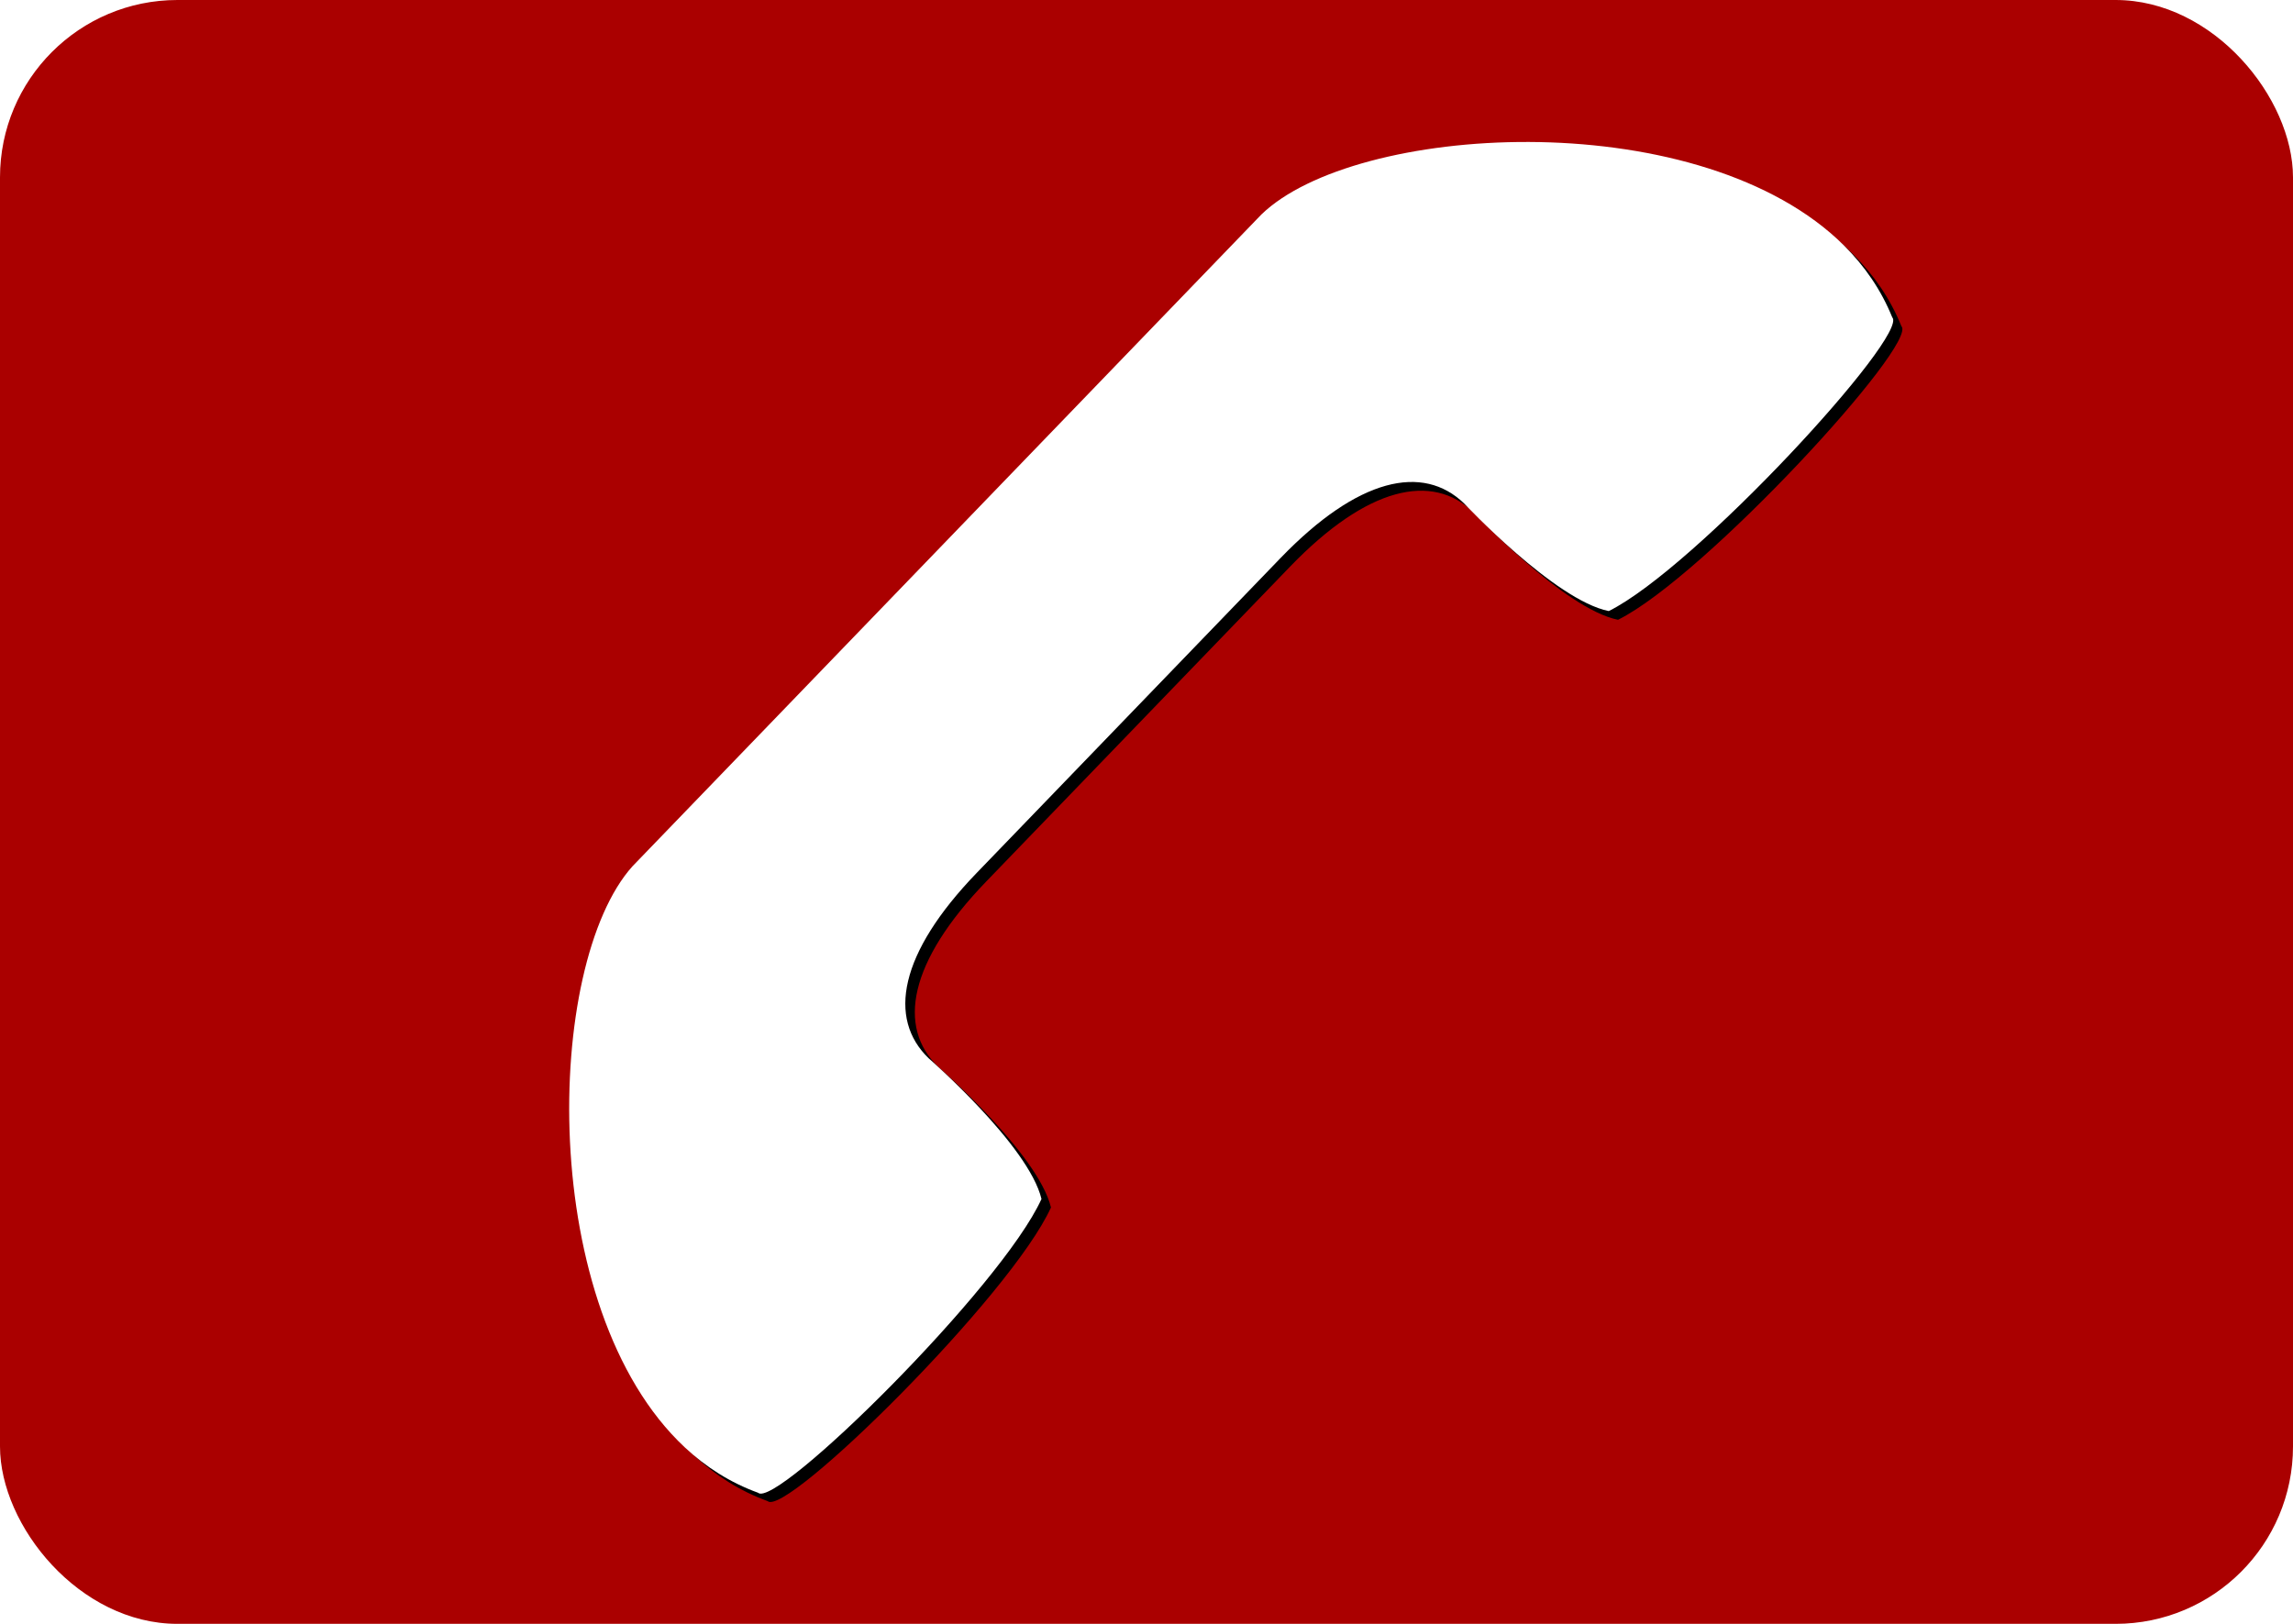
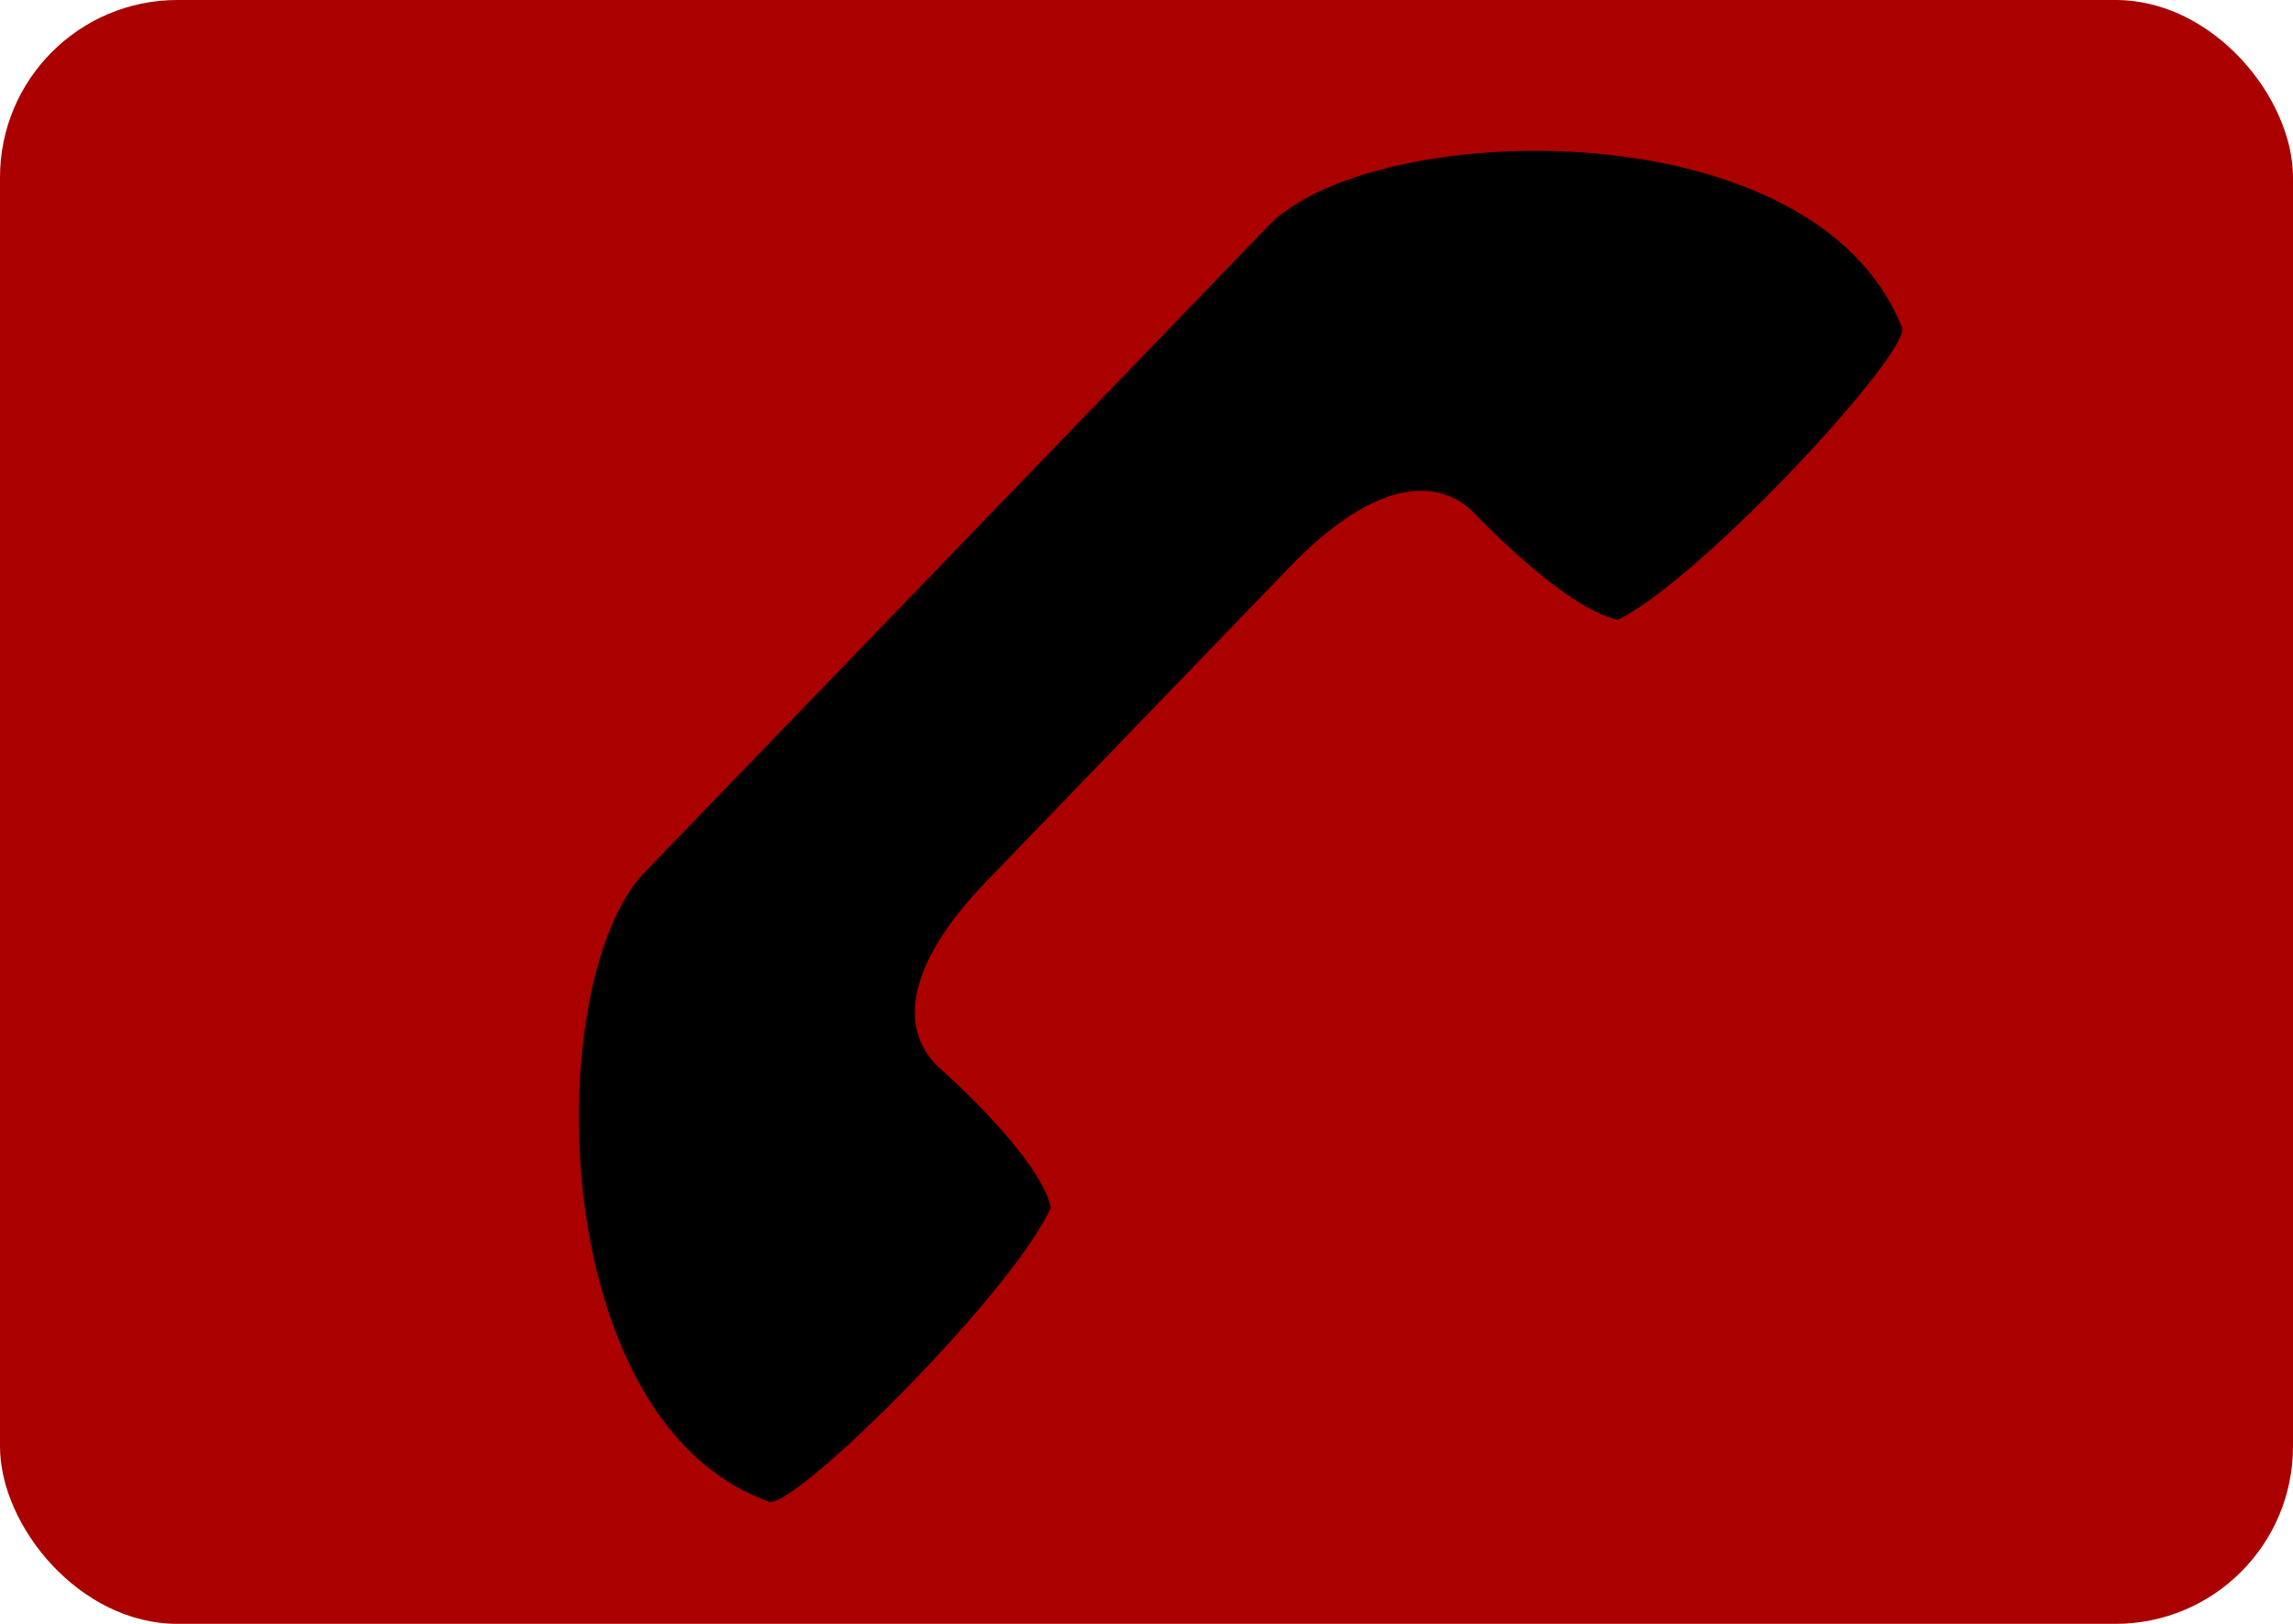
<svg xmlns="http://www.w3.org/2000/svg" version="1.1" viewBox="0 0 300.17 212.62">
  <defs>
    <filter id="a" color-interpolation-filters="sRGB">
      <feGaussianBlur stdDeviation="5.175" />
    </filter>
  </defs>
  <g transform="translate(-67.057 -357.48)">
    <rect x="67.057" y="357.48" width="300.17" height="212.62" ry="23.228" fill="#a00" />
    <path transform="matrix(.662 0 0 .662 -1.4 -49.176)" d="m468.55 663.33c-29.174-26.849-95.369-22.744-113.84-4.881l-49.594 51.409-74.718 77.452c-17.461 19.405-18.96 87.511 10.321 114.9 4.183 3.913 9.001 6.984 14.483 8.975 3.566 3.339 48.145-40.662 56.029-58.079-2.533-10.605-22.296-27.813-22.296-27.813-8.149-7.861-5.847-20.756 9.477-36.64l42.603-44.161 17.479-18.118c15.323-15.884 28.128-18.648 36.276-10.787 0 0 17.907 19.132 28.596 21.282 17.122-8.505 59.494-54.635 56.029-58.079-2.186-5.407-5.429-10.112-9.489-14.151-0.444-0.442-0.891-0.88-1.354-1.306z" filter="url(#a)" />
-     <path d="m307.58 388.79c-19.32-17.781-63.159-15.063-75.392-3.232l-82.326 85.339c-11.564 12.851-12.556 57.955 6.835 76.092 2.77 2.591 5.961 4.625 9.591 5.944 2.362 2.211 31.884-26.929 37.106-38.463-1.677-7.023-14.765-18.419-14.765-18.419-5.396-5.206-3.872-13.746 6.276-24.265l11.576-11.999 16.638-17.247 11.576-11.999c10.148-10.519 18.628-12.349 24.024-7.144 0 0 11.859 12.67 18.938 14.094 11.339-5.632 39.4-36.182 37.106-38.463-1.448-3.581-3.595-6.697-6.284-9.372-0.294-0.293-0.59-0.583-0.897-0.865z" fill="#fff" />
  </g>
</svg>